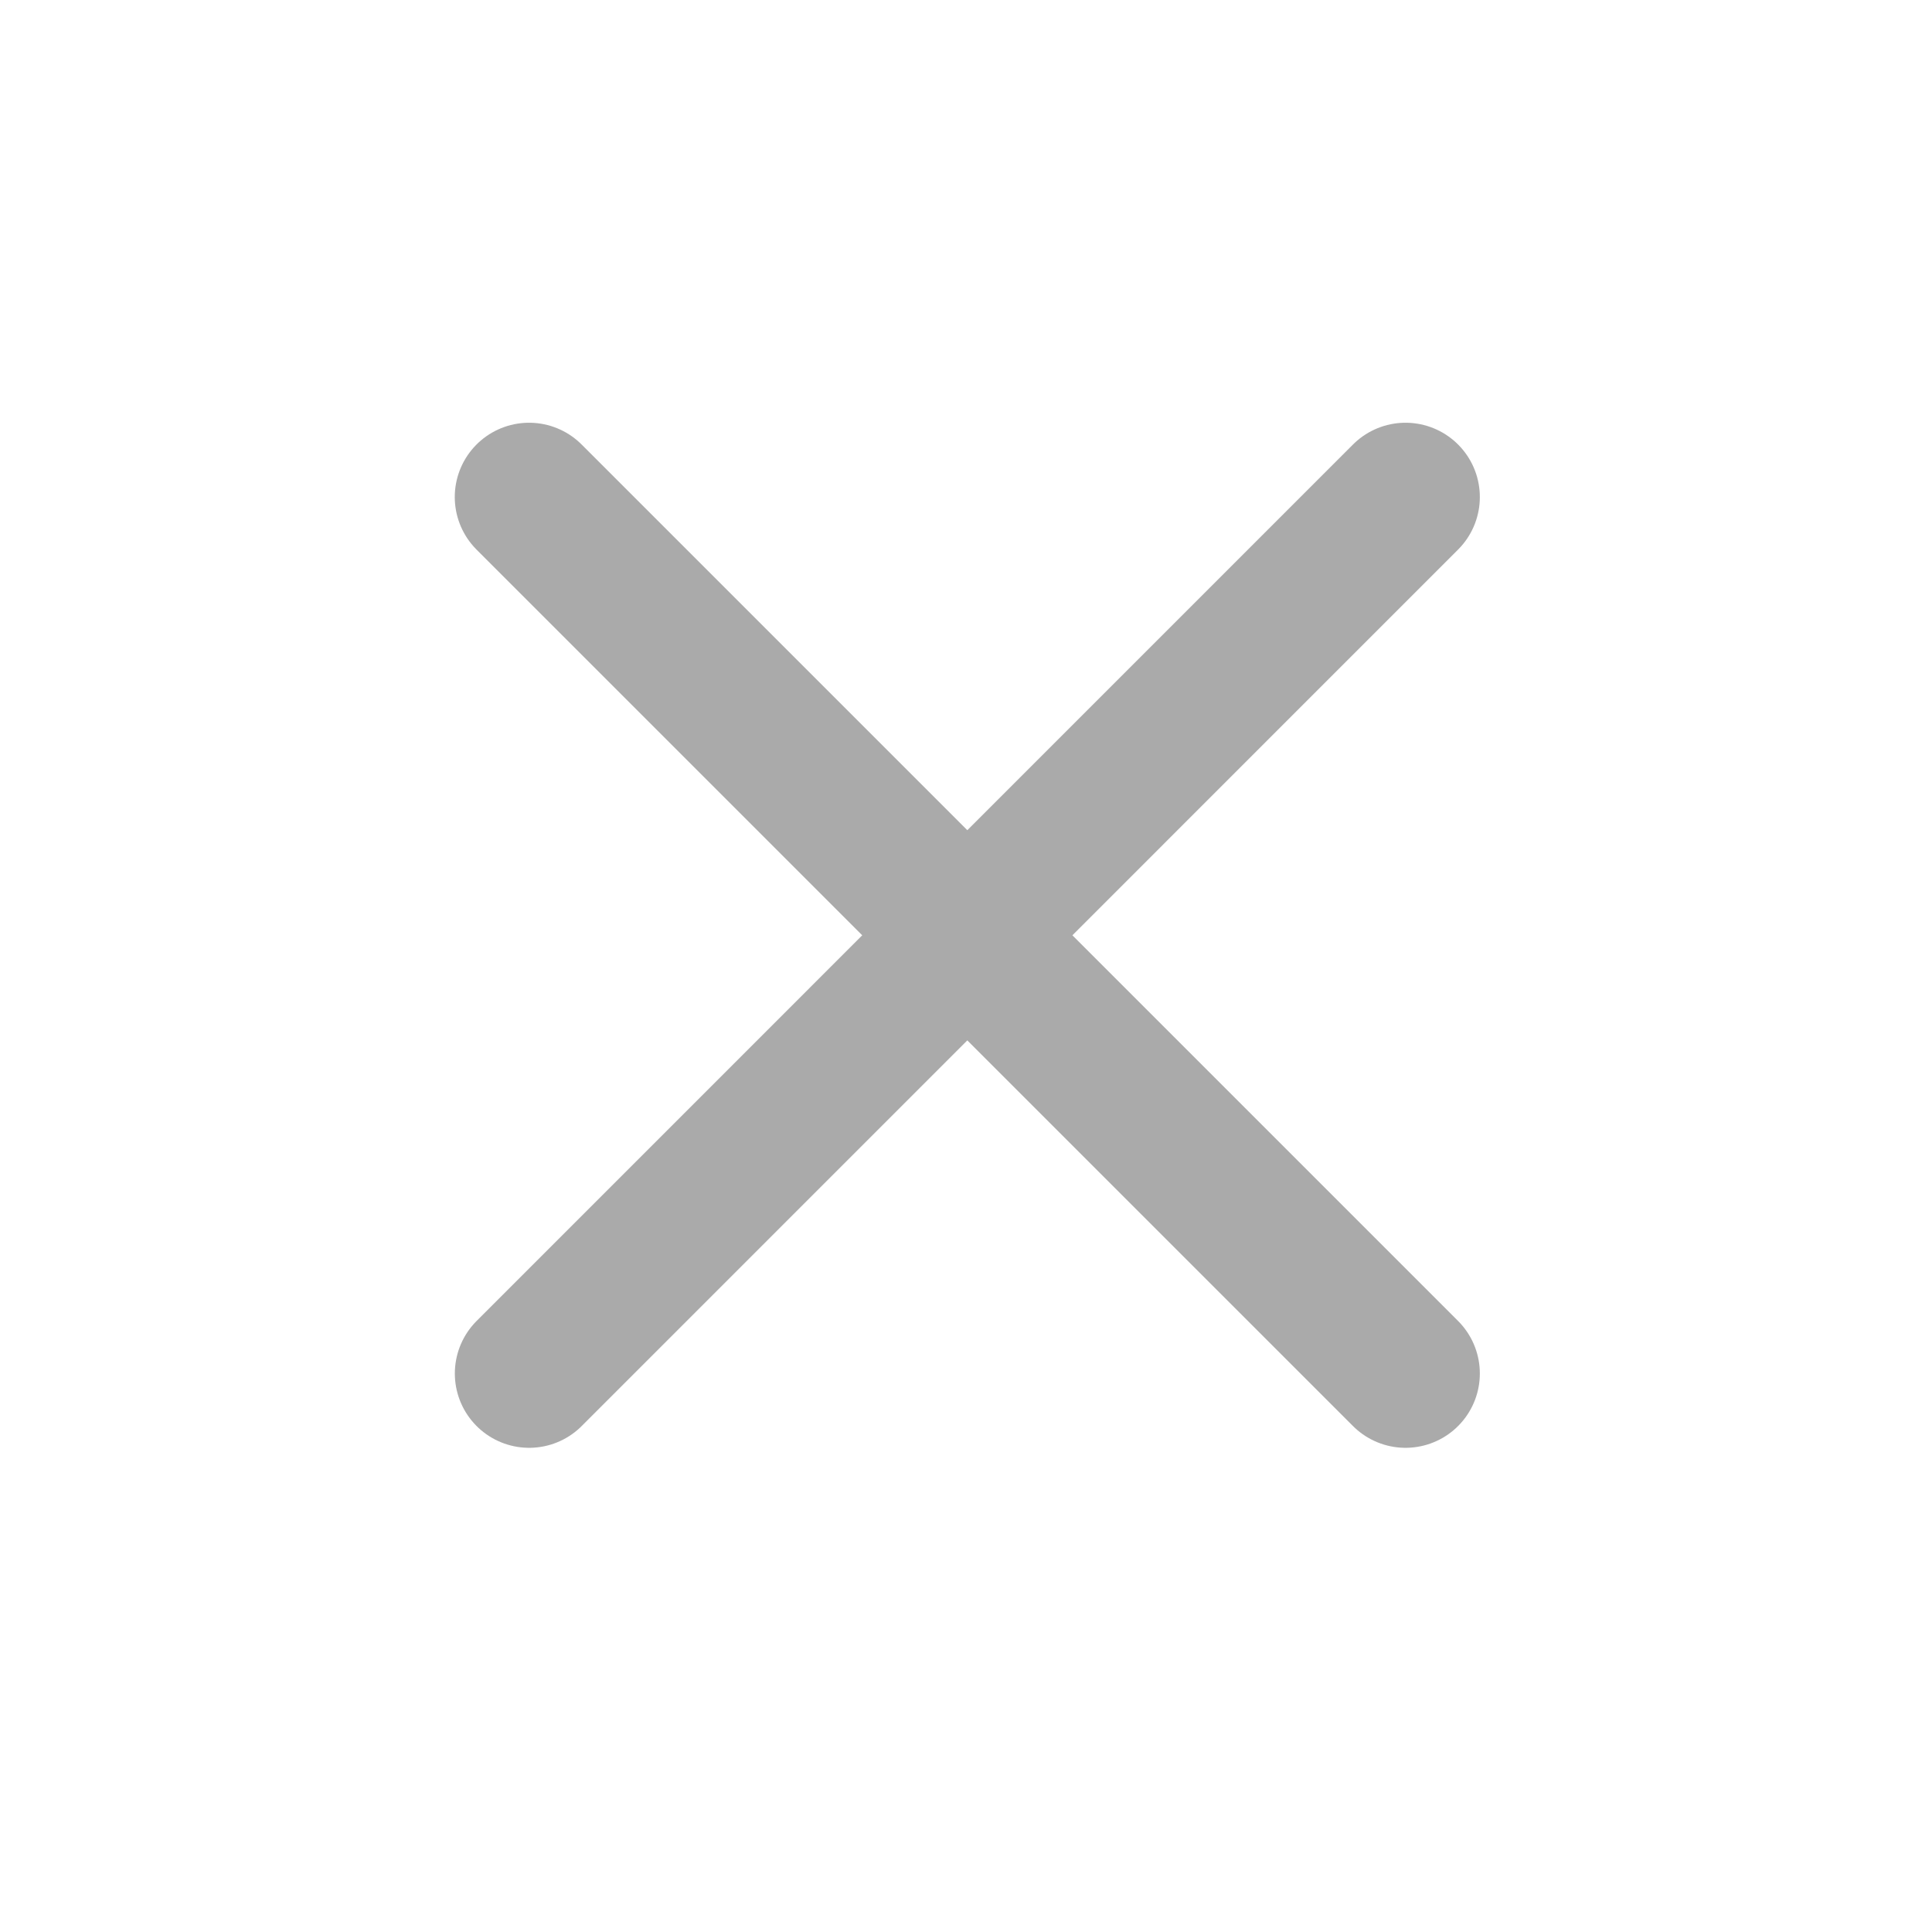
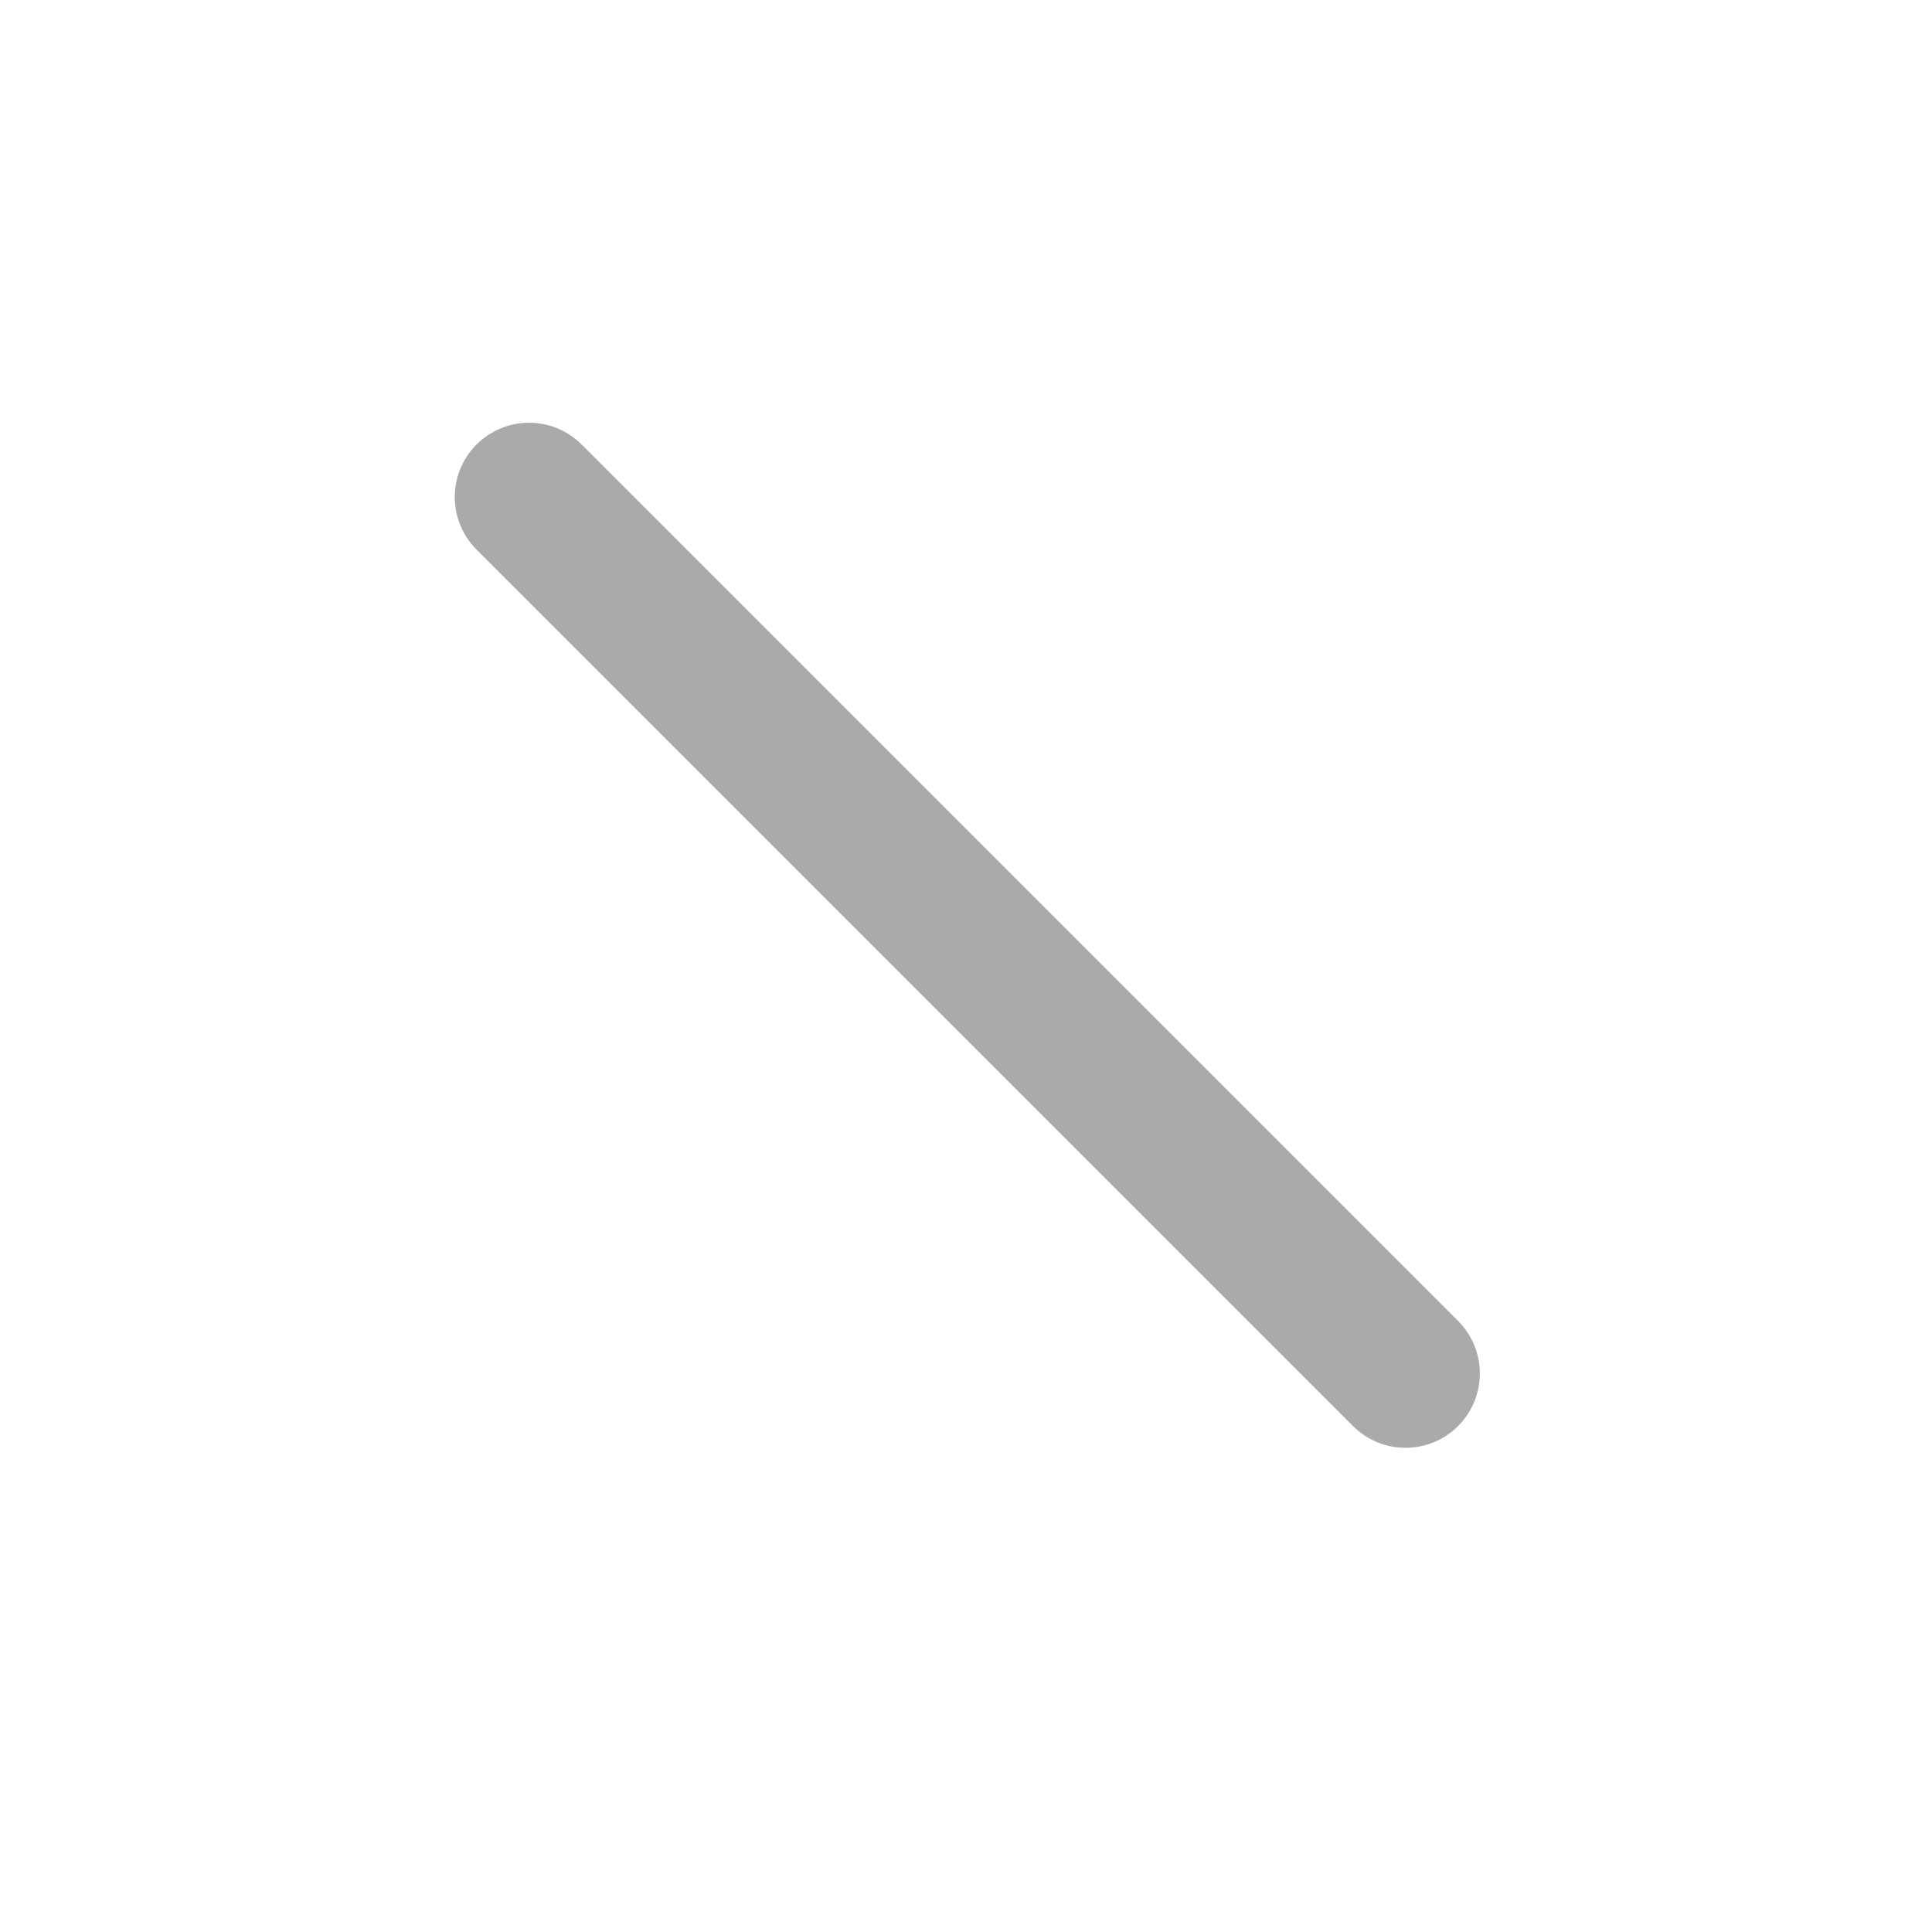
<svg xmlns="http://www.w3.org/2000/svg" width="26" height="26" viewBox="0 0 26 26" fill="none">
  <path d="M7.12 6.689L18.915 18.484" stroke="#AAAAAA" stroke-width="2" stroke-linecap="round" />
-   <path d="M18.915 6.689L7.121 18.484" stroke="#AAAAAA" stroke-width="2" stroke-linecap="round" />
</svg>